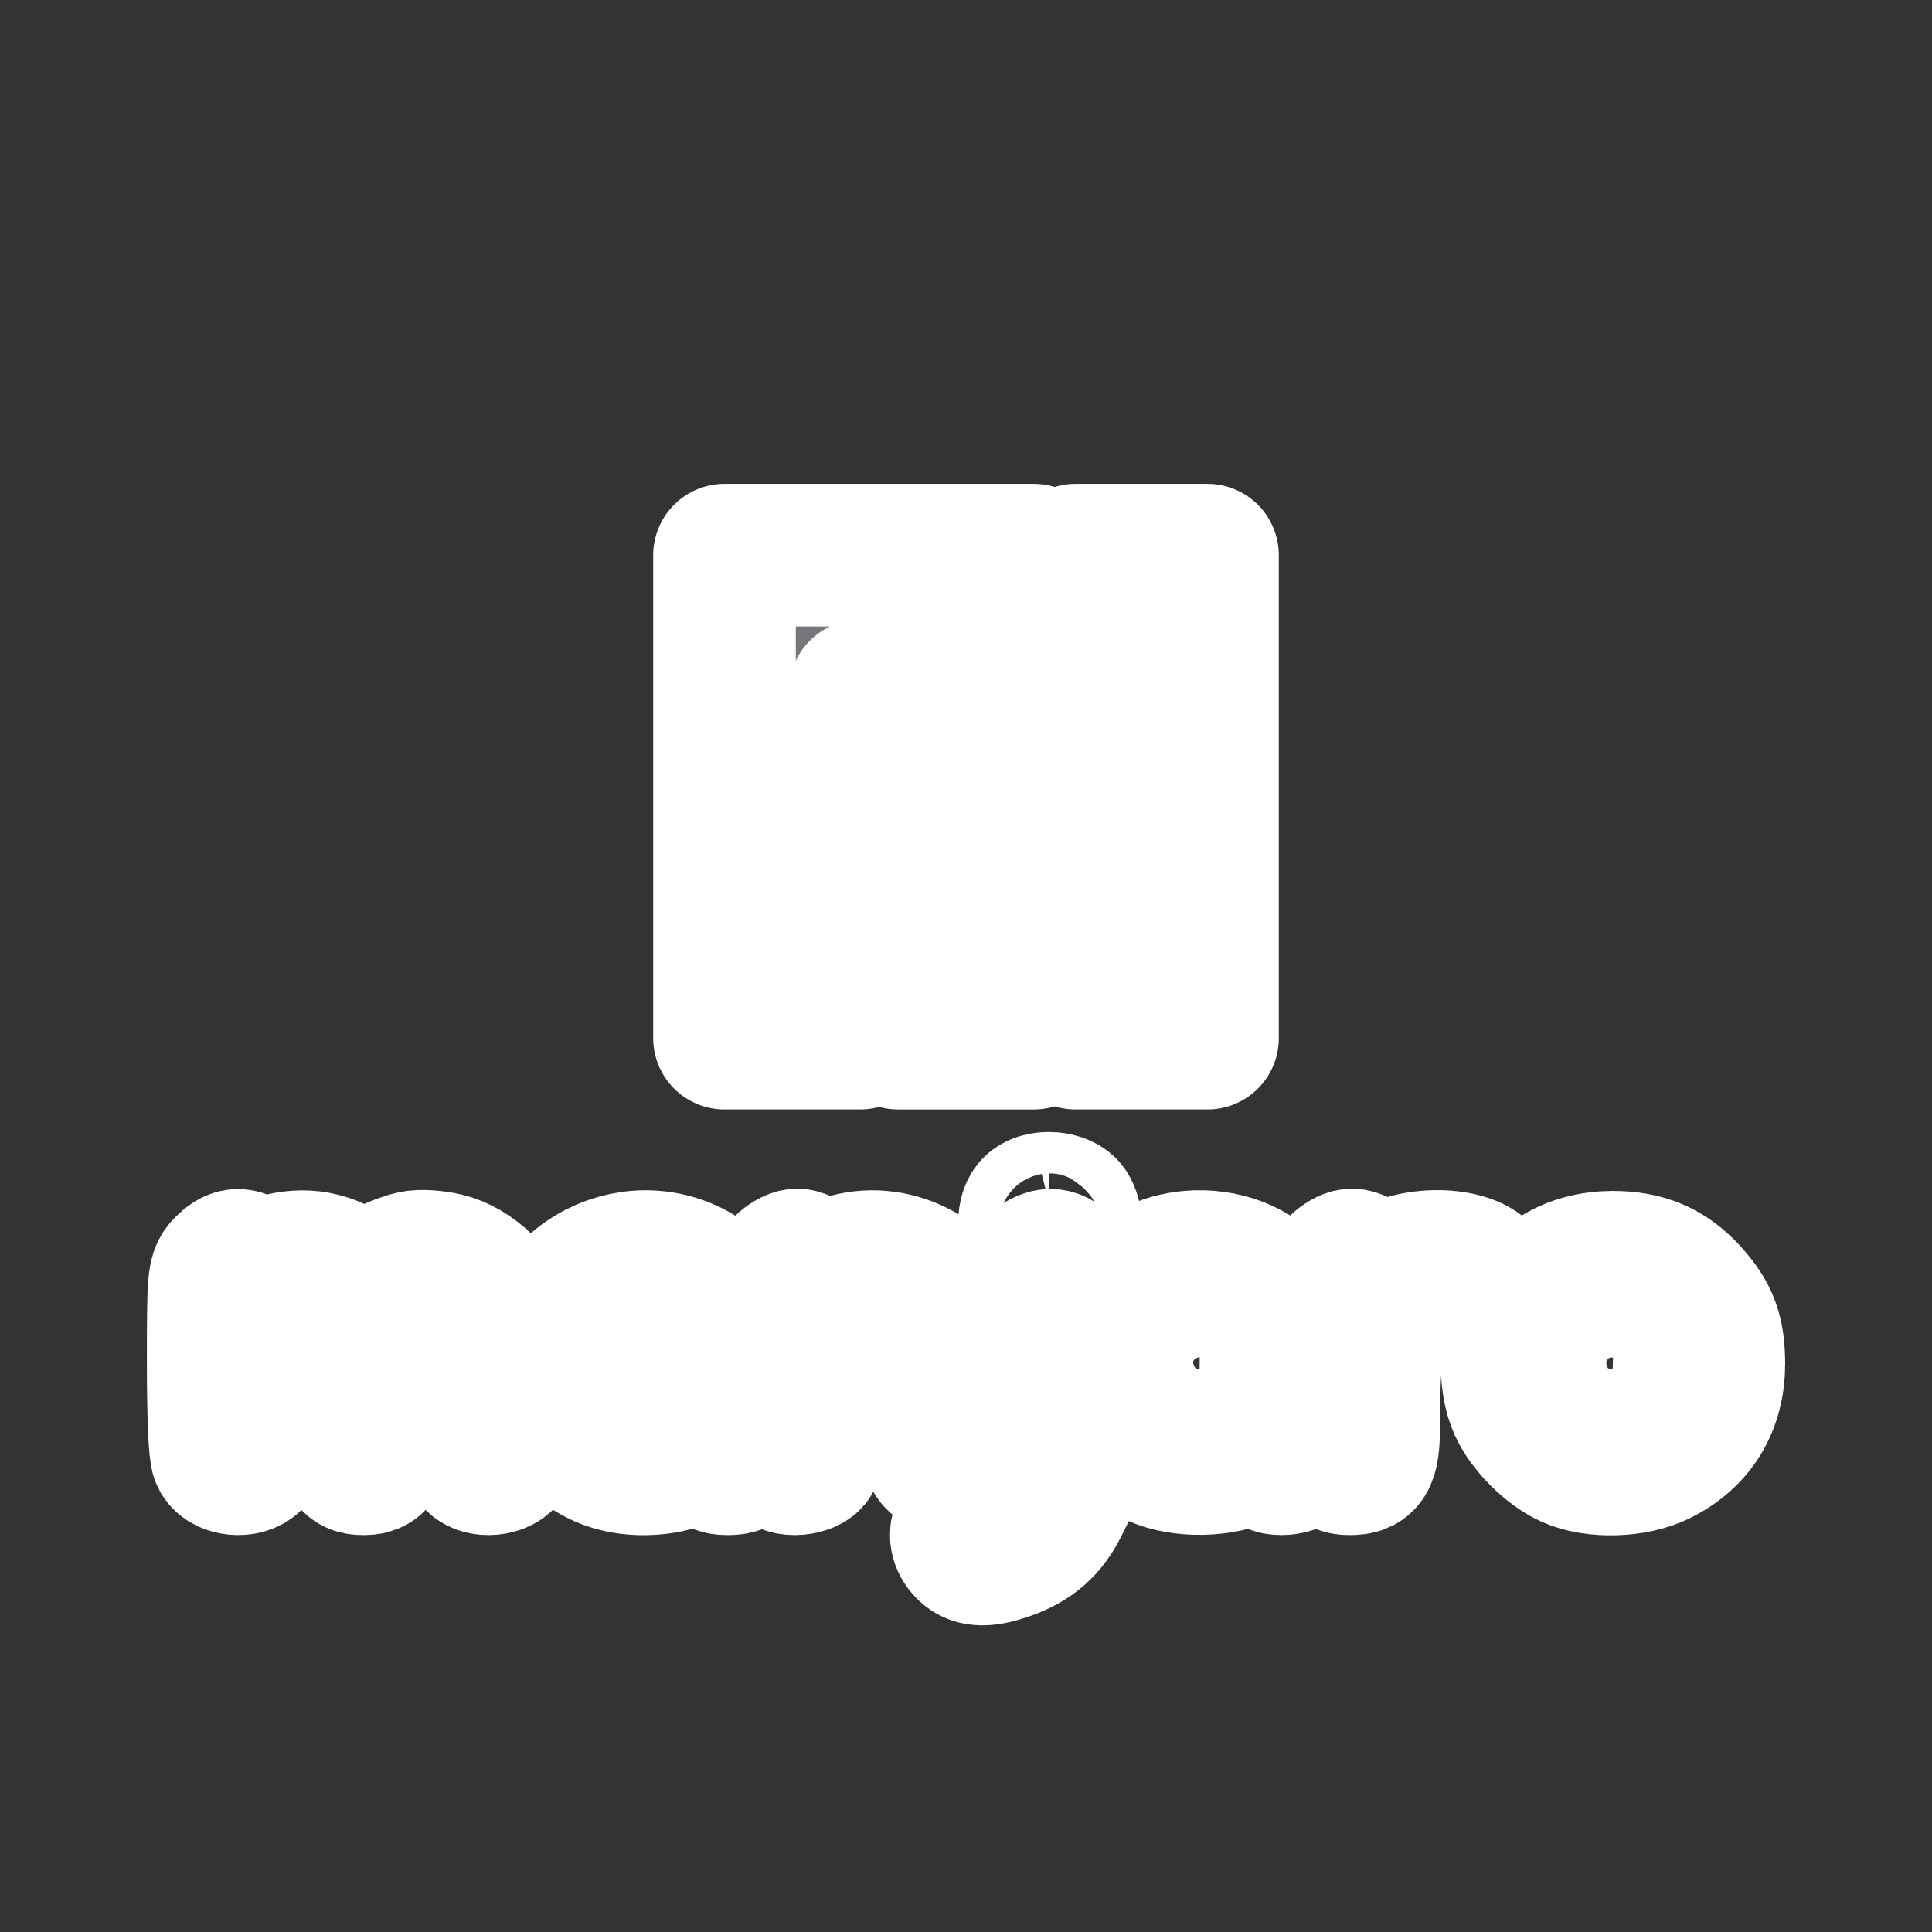
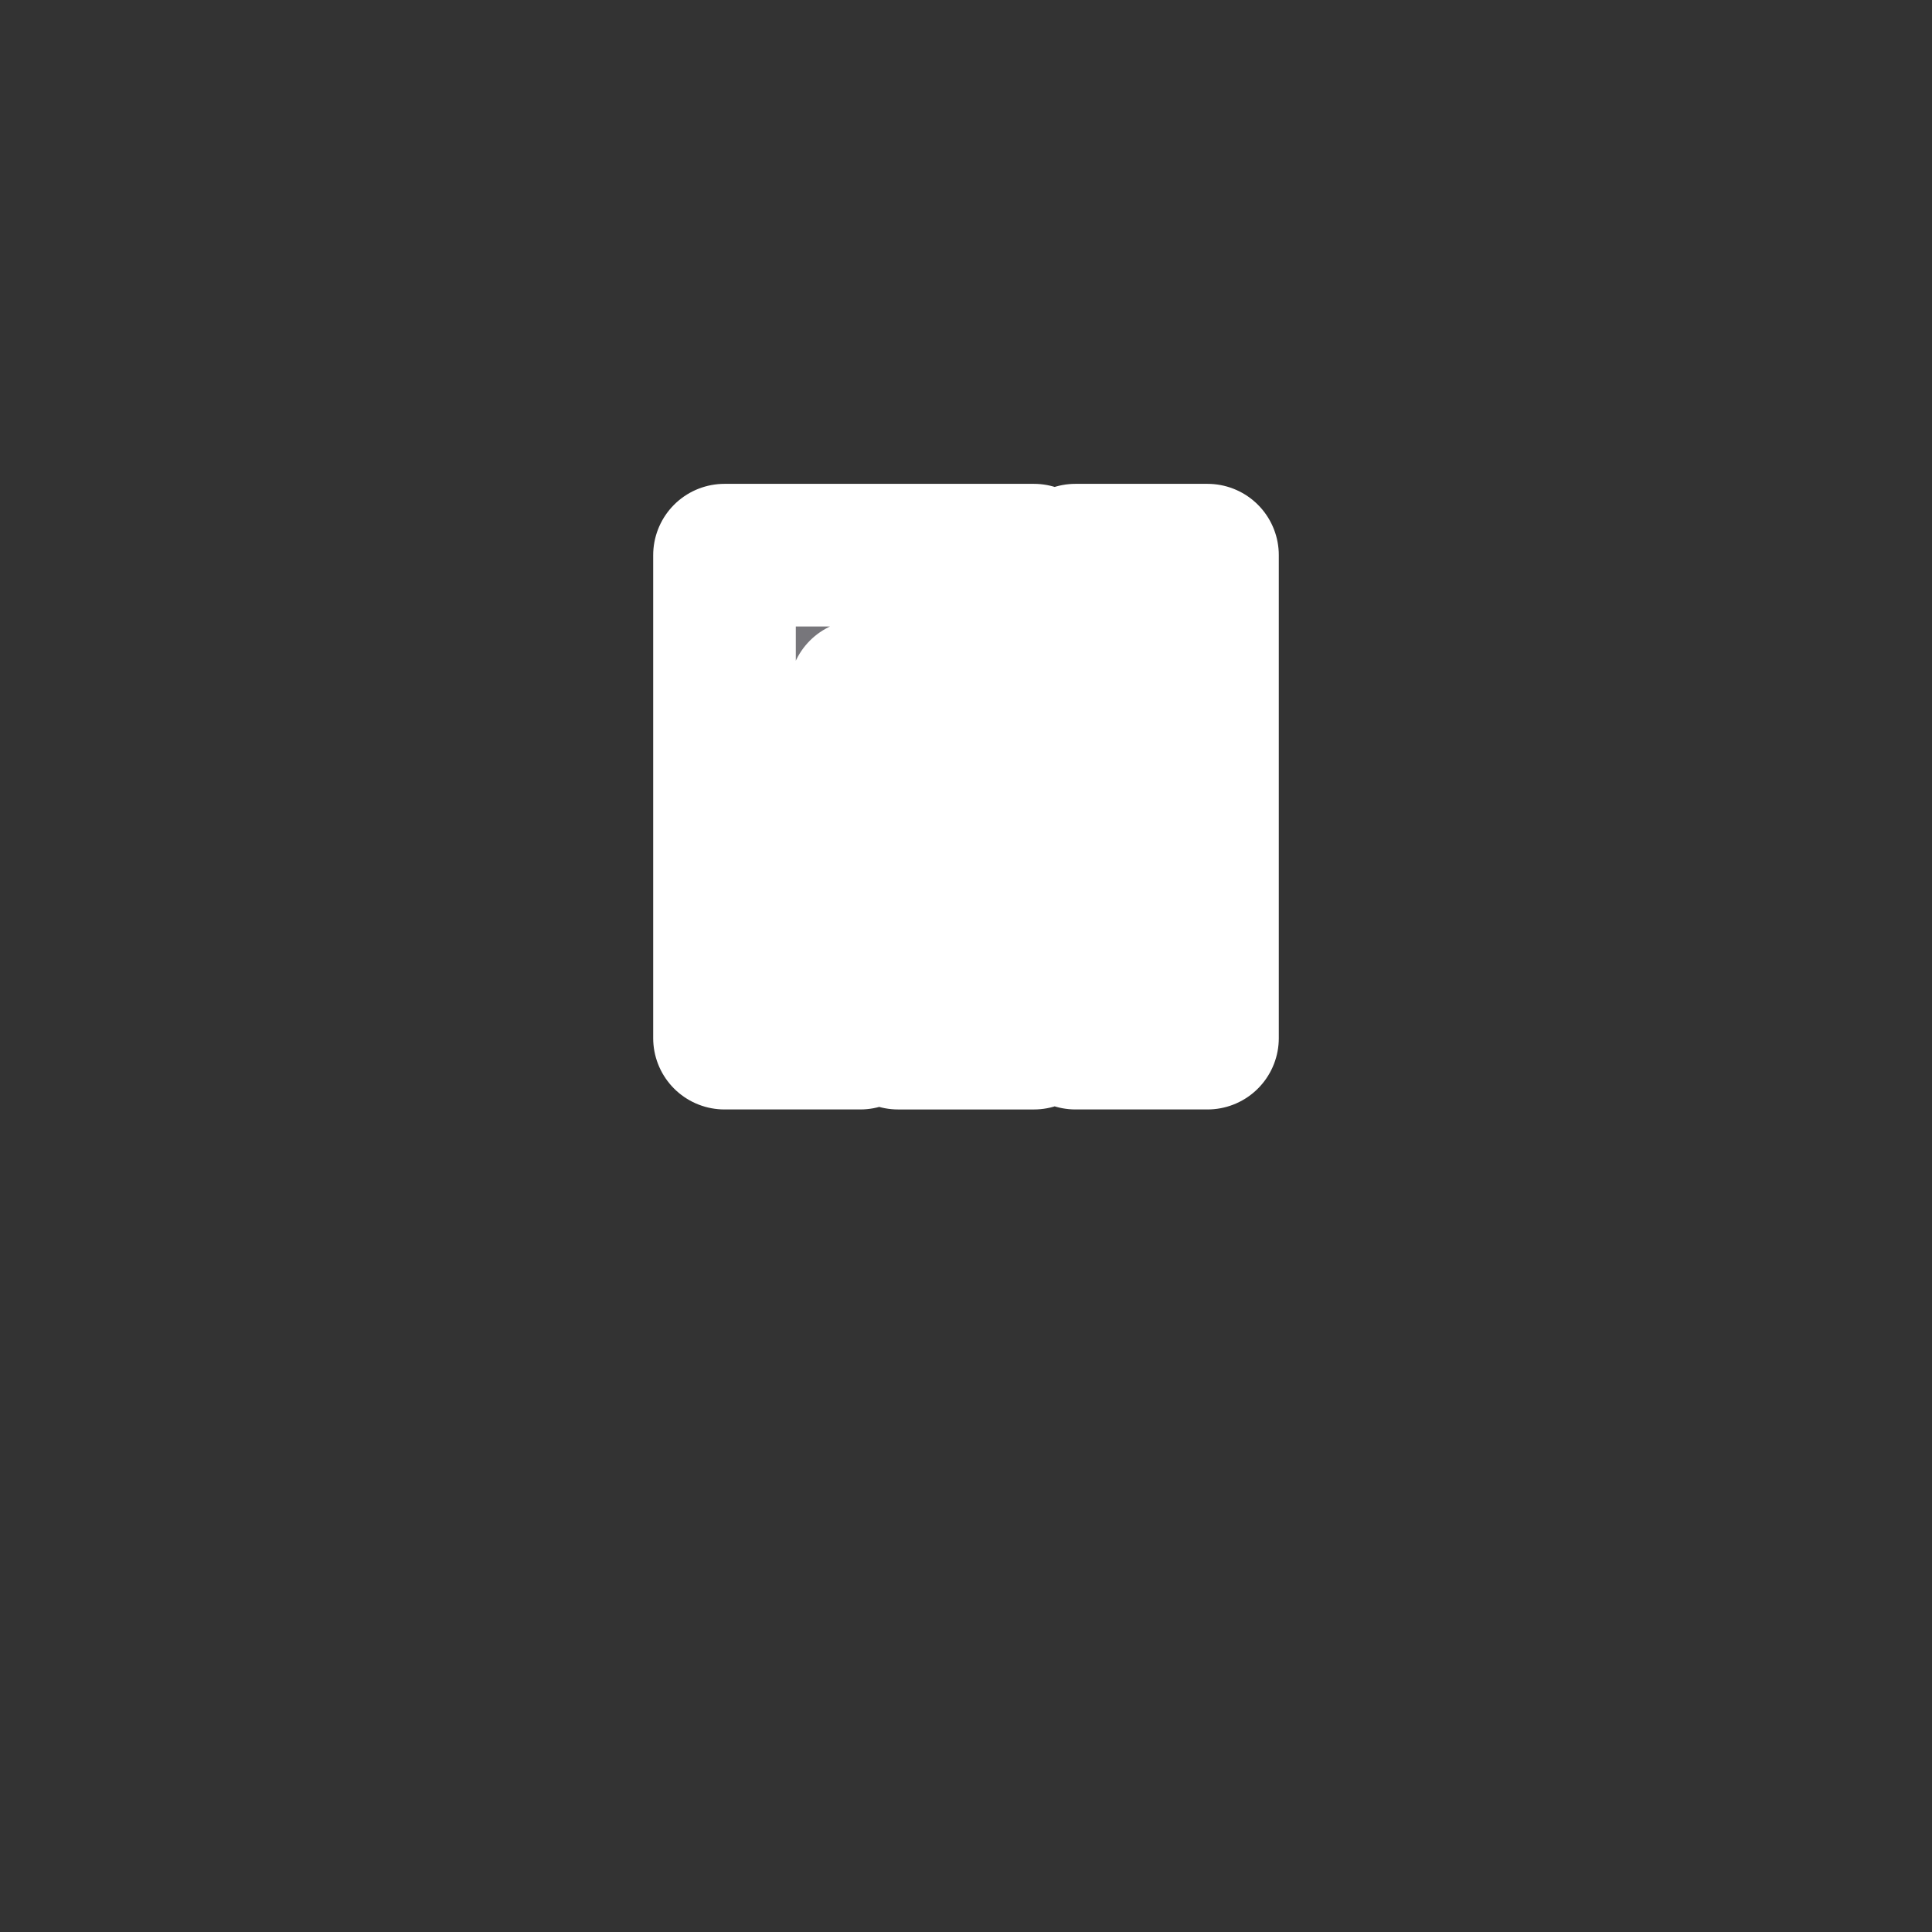
<svg xmlns="http://www.w3.org/2000/svg" xmlns:ns1="http://www.inkscape.org/namespaces/inkscape" xmlns:ns2="http://sodipodi.sourceforge.net/DTD/sodipodi-0.dtd" xmlns:xlink="http://www.w3.org/1999/xlink" ns1:export-ydpi="300" ns1:export-xdpi="300" ns1:export-filename="/media/labtaq/4F12-CA1D/خ خ/پند/پنگوئنی که پرواز می کند/drawing.png" ns1:version="1.0.1 (3bc2e813f5, 2020-09-07)" ns2:docname="مانجارو.svg" id="svg8" version="1.1" viewBox="0 0 135.467 135.467" height="512" width="512">
  <rect x="0" y="0" width="135.467" height="135.467" fill="#333333" stroke="none" />
  <defs id="defs2">
    <ns1:path-effect effect="bspline" id="path-effect935" is_visible="true" lpeversion="1" weight="33.333" steps="2" helper_size="0" apply_no_weight="true" apply_with_weight="true" only_selected="false" />
    <ns1:path-effect lpeversion="0" effect="spiro" id="path-effect2256" is_visible="true" />
    <ns1:path-effect lpeversion="0" is_visible="true" id="path-effect2120" effect="spiro" />
    <ns1:path-effect lpeversion="0" effect="spiro" id="path-effect3607" is_visible="true" />
    <ns1:path-effect lpeversion="0" effect="spiro" id="path-effect3601" is_visible="true" />
    <ns1:path-effect lpeversion="0" effect="spiro" id="path-effect3595" is_visible="true" />
    <linearGradient id="linearGradient5190" ns1:collect="always">
      <stop id="stop5186" offset="0" style="stop-color:#ffab00;stop-opacity:1" />
      <stop id="stop5188" offset="1" style="stop-color:#ff5700;stop-opacity:1" />
    </linearGradient>
    <ns1:path-effect lpeversion="0" is_visible="true" id="path-effect1820" effect="spiro" />
    <ns1:path-effect lpeversion="0" effect="spiro" id="path-effect1169" is_visible="true" />
    <ns1:path-effect lpeversion="0" effect="spiro" id="path-effect1165" is_visible="true" />
    <ns1:path-effect lpeversion="0" effect="spiro" id="path-effect1161" is_visible="true" />
    <ns1:path-effect lpeversion="0" effect="spiro" id="path-effect2649" is_visible="true" />
    <ns1:path-effect lpeversion="0" is_visible="true" id="path-effect2617" effect="spiro" />
    <ns1:path-effect lpeversion="0" effect="spiro" id="path-effect2341" is_visible="true" />
    <ns1:path-effect lpeversion="0" is_visible="true" id="path-effect2337" effect="spiro" />
    <ns1:path-effect lpeversion="0" effect="spiro" id="path-effect2140" is_visible="true" />
    <ns1:path-effect lpeversion="0" effect="spiro" id="path-effect2136" is_visible="true" />
    <ns1:path-effect lpeversion="0" effect="spiro" id="path-effect2132" is_visible="true" />
    <ns1:path-effect lpeversion="0" is_visible="true" id="path-effect1905" effect="spiro" />
    <ns1:path-effect lpeversion="0" is_visible="true" id="path-effect1901" effect="spiro" />
    <ns1:path-effect lpeversion="0" is_visible="true" id="path-effect1897" effect="spiro" />
    <linearGradient id="linearGradient1144" ns1:collect="always">
      <stop id="stop1140" offset="0" style="stop-color:#aaeeff;stop-opacity:1" />
      <stop style="stop-color:#808080;stop-opacity:1" offset="0.5" id="stop1148" />
      <stop id="stop1142" offset="1" style="stop-color:#333333;stop-opacity:1" />
    </linearGradient>
    <ns1:path-effect lpeversion="0" is_visible="true" id="path-effect931" effect="spiro" />
    <linearGradient gradientUnits="userSpaceOnUse" y2="134.421" x2="128.302" y1="134.421" x1="101.285" id="linearGradient1146" xlink:href="#linearGradient1144" ns1:collect="always" />
    <filter id="filter2676" ns1:label="Invert" style="color-interpolation-filters:sRGB">
      <feColorMatrix id="feColorMatrix2674" result="color2" values="-1 0 0 0 1 0 -1 0 0 1 0 0 -1 0 1 0.21 0.72 0.07 1 0 " />
    </filter>
    <linearGradient y2="195.083" x2="-330.143" y1="139.957" x1="-461.661" gradientTransform="rotate(90,-477.882,91.183)" gradientUnits="userSpaceOnUse" id="linearGradient5254" xlink:href="#linearGradient5190" ns1:collect="always" />
    <ns1:path-effect lpeversion="0" is_visible="true" id="path-effect1905-6" effect="spiro" />
    <ns1:path-effect lpeversion="0" is_visible="true" id="path-effect1901-2" effect="spiro" />
    <ns1:path-effect lpeversion="0" is_visible="true" id="path-effect1897-6" effect="spiro" />
    <ns1:path-effect lpeversion="0" effect="spiro" id="path-effect2256-7" is_visible="true" />
    <clipPath id="clipPath5580" clipPathUnits="userSpaceOnUse">
      <g ns1:export-ydpi="314.31747" ns1:export-xdpi="314.31747" ns1:export-filename="/home/kh-kh-laptop/g4936.png" style="fill:#ed145b;fill-opacity:1;stroke:none;stroke-width:0.666" transform="matrix(1.582,0,0,1.423,245.71,-63.923)" id="g5584">
-         <path id="path5582" d="m -461.661,63.565 v 87.679 87.679 h 87.679 v -87.679 -87.679 z" style="opacity:1;vector-effect:none;fill:#ed145b;fill-opacity:1;stroke:none;stroke-width:1.915;stroke-linecap:round;stroke-linejoin:round;stroke-miterlimit:4;stroke-dasharray:none;stroke-dashoffset:0;stroke-opacity:1;paint-order:stroke markers fill" ns1:connector-curvature="0" />
-       </g>
+         </g>
    </clipPath>
    <clipPath id="clipPath63081-7" clipPathUnits="userSpaceOnUse">
      <circle r="55.835" cy="2795.786" cx="719.814" id="circle63083-5" style="display:inline;opacity:1;vector-effect:none;fill:none;fill-opacity:1;stroke:#fff8e7;stroke-width:0.607;stroke-linecap:round;stroke-miterlimit:4;stroke-dasharray:none;stroke-opacity:1;paint-order:stroke fill markers" />
    </clipPath>
    <ns1:path-effect lpeversion="0" only_selected="false" apply_with_weight="true" apply_no_weight="true" helper_size="0" steps="2" weight="33.333" is_visible="true" id="path-effect6529-0-51-2-3" effect="bspline" />
    <clipPath id="clipPath11571-9-10-4-5" clipPathUnits="userSpaceOnUse">
      <path ns1:original-d="m -1258.9022,1757.2878 c 10.2101,-10e-4 20.4192,-10e-4 30.6273,0 5.3396,0.6676 10.6792,1.3363 16.0173,2.0059 1.3054,2.8688 2.6102,5.7394 3.9139,8.6106 -18.0492,1.1298 -36.0937,2.2603 -54.142,3.392 -5.9136,-0.6534 -11.8276,-1.3056 -17.7429,-1.9569 -0.5644,-2.5672 -1.1296,-5.1326 -1.696,-7.6973 4.8267,-0.9575 9.6552,-1.9145 14.4814,-2.8702 0.3922,-0.6097 0.7837,-1.2187 1.1741,-1.8265 2.452,0.1129 4.9123,0.2273 7.3669,0.3424 z" ns1:connector-curvature="0" id="path11573-1-85-0-6" d="m -1255.024,1757.231 c 6.332,0.057 16.541,0.057 24.315,0.391 7.774,0.334 13.113,1.003 16.435,2.772 3.321,1.769 4.626,4.639 -3.746,6.64 -8.372,2.001 -26.417,3.131 -38.398,3.37 -11.981,0.239 -17.895,-0.413 -21.135,-2.023 -3.24,-1.61 -3.806,-4.175 -1.675,-5.936 2.131,-1.761 6.959,-2.718 9.568,-3.501 2.609,-0.783 3.001,-1.392 4.422,-1.639 1.421,-0.247 3.882,-0.133 10.214,-0.075 z" style="fill:none;stroke:#000000;stroke-width:1px;stroke-linecap:butt;stroke-linejoin:miter;stroke-opacity:1" />
    </clipPath>
    <clipPath id="clipPath63081-7-2" clipPathUnits="userSpaceOnUse">
-       <circle r="55.835" cy="2795.786" cx="719.814" id="circle63083-5-7" style="display:inline;opacity:1;vector-effect:none;fill:none;fill-opacity:1;stroke:#fff8e7;stroke-width:0.607;stroke-linecap:round;stroke-miterlimit:4;stroke-dasharray:none;stroke-opacity:1;paint-order:stroke fill markers" />
-     </clipPath>
+       </clipPath>
    <ns1:path-effect lpeversion="0" only_selected="false" apply_with_weight="true" apply_no_weight="true" helper_size="0" steps="2" weight="33.333" is_visible="true" id="path-effect6529-0-51-2-3-2" effect="bspline" />
    <clipPath id="clipPath11571-9-10-4-5-0" clipPathUnits="userSpaceOnUse">
      <path ns1:original-d="m -1258.9022,1757.2878 c 10.2101,-10e-4 20.4192,-10e-4 30.6273,0 5.3396,0.6676 10.6792,1.3363 16.0173,2.0059 1.3054,2.8688 2.6102,5.7394 3.9139,8.6106 -18.0492,1.1298 -36.0937,2.2603 -54.142,3.392 -5.9136,-0.6534 -11.8276,-1.3056 -17.7429,-1.9569 -0.5644,-2.5672 -1.1296,-5.1326 -1.696,-7.6973 4.8267,-0.9575 9.6552,-1.9145 14.4814,-2.8702 0.3922,-0.6097 0.7837,-1.2187 1.1741,-1.8265 2.452,0.1129 4.9123,0.2273 7.3669,0.3424 z" ns1:connector-curvature="0" id="path11573-1-85-0-6-2" d="m -1255.024,1757.231 c 6.332,0.057 16.541,0.057 24.315,0.391 7.774,0.334 13.113,1.003 16.435,2.772 3.321,1.769 4.626,4.639 -3.746,6.64 -8.372,2.001 -26.417,3.131 -38.398,3.37 -11.981,0.239 -17.895,-0.413 -21.135,-2.023 -3.24,-1.61 -3.806,-4.175 -1.675,-5.936 2.131,-1.761 6.959,-2.718 9.568,-3.501 2.609,-0.783 3.001,-1.392 4.422,-1.639 1.421,-0.247 3.882,-0.133 10.214,-0.075 z" style="fill:none;stroke:#000000;stroke-width:1px;stroke-linecap:butt;stroke-linejoin:miter;stroke-opacity:1" />
    </clipPath>
    <clipPath id="clipPath63081-7-2-2" clipPathUnits="userSpaceOnUse">
-       <circle r="55.835" cy="2795.786" cx="719.814" id="circle63083-5-7-6" style="display:inline;opacity:1;vector-effect:none;fill:none;fill-opacity:1;stroke:#fff8e7;stroke-width:0.607;stroke-linecap:round;stroke-miterlimit:4;stroke-dasharray:none;stroke-opacity:1;paint-order:stroke fill markers" />
-     </clipPath>
+       </clipPath>
    <ns1:path-effect lpeversion="0" only_selected="false" apply_with_weight="true" apply_no_weight="true" helper_size="0" steps="2" weight="33.333" is_visible="true" id="path-effect6529-0-51-2-3-2-0" effect="bspline" />
    <clipPath id="clipPath11571-9-10-4-5-0-4" clipPathUnits="userSpaceOnUse">
      <path ns1:original-d="m -1258.9022,1757.2878 c 10.2101,-10e-4 20.4192,-10e-4 30.6273,0 5.3396,0.6676 10.6792,1.3363 16.0173,2.0059 1.3054,2.8688 2.6102,5.7394 3.9139,8.6106 -18.0492,1.1298 -36.0937,2.2603 -54.142,3.392 -5.9136,-0.6534 -11.8276,-1.3056 -17.7429,-1.9569 -0.5644,-2.5672 -1.1296,-5.1326 -1.696,-7.6973 4.8267,-0.9575 9.6552,-1.9145 14.4814,-2.8702 0.3922,-0.6097 0.7837,-1.2187 1.1741,-1.8265 2.452,0.1129 4.9123,0.2273 7.3669,0.3424 z" ns1:connector-curvature="0" id="path11573-1-85-0-6-2-1" d="m -1255.024,1757.231 c 6.332,0.057 16.541,0.057 24.315,0.391 7.774,0.334 13.113,1.003 16.435,2.772 3.321,1.769 4.626,4.639 -3.746,6.64 -8.372,2.001 -26.417,3.131 -38.398,3.37 -11.981,0.239 -17.895,-0.413 -21.135,-2.023 -3.24,-1.61 -3.806,-4.175 -1.675,-5.936 2.131,-1.761 6.959,-2.718 9.568,-3.501 2.609,-0.783 3.001,-1.392 4.422,-1.639 1.421,-0.247 3.882,-0.133 10.214,-0.075 z" style="fill:none;stroke:#000000;stroke-width:1px;stroke-linecap:butt;stroke-linejoin:miter;stroke-opacity:1" />
    </clipPath>
    <ns1:path-effect lpeversion="0" only_selected="false" apply_with_weight="true" apply_no_weight="true" helper_size="0" steps="2" weight="33.333" is_visible="true" id="path-effect6529-0-51-2-3-2-0-0" effect="bspline" />
    <clipPath id="clipPath11571-9-10-4-5-0-4-4" clipPathUnits="userSpaceOnUse">
-       <path ns1:original-d="m -1258.9022,1757.2878 c 10.2101,-10e-4 20.4192,-10e-4 30.6273,0 5.3396,0.6676 10.6792,1.3363 16.0173,2.0059 1.3054,2.8688 2.6102,5.7394 3.9139,8.6106 -18.0492,1.1298 -36.0937,2.2603 -54.142,3.392 -5.9136,-0.6534 -11.8276,-1.3056 -17.7429,-1.9569 -0.5644,-2.5672 -1.1296,-5.1326 -1.696,-7.6973 4.8267,-0.9575 9.6552,-1.9145 14.4814,-2.8702 0.3922,-0.6097 0.7837,-1.2187 1.1741,-1.8265 2.452,0.1129 4.9123,0.2273 7.3669,0.3424 z" ns1:connector-curvature="0" id="path11573-1-85-0-6-2-1-8" d="m -1255.024,1757.231 c 6.332,0.057 16.541,0.057 24.315,0.391 7.774,0.334 13.113,1.003 16.435,2.772 3.321,1.769 4.626,4.639 -3.746,6.64 -8.372,2.001 -26.417,3.131 -38.398,3.37 -11.981,0.239 -17.895,-0.413 -21.135,-2.023 -3.24,-1.61 -3.806,-4.175 -1.675,-5.936 2.131,-1.761 6.959,-2.718 9.568,-3.501 2.609,-0.783 3.001,-1.392 4.422,-1.639 1.421,-0.247 3.882,-0.133 10.214,-0.075 z" style="fill:none;stroke:#000000;stroke-width:1px;stroke-linecap:butt;stroke-linejoin:miter;stroke-opacity:1" />
-     </clipPath>
+       </clipPath>
    <ns1:path-effect lpeversion="0" only_selected="false" apply_with_weight="true" apply_no_weight="true" helper_size="0" steps="2" weight="33.333" is_visible="true" id="path-effect6529-0-51-2-3-2-0-0-7" effect="bspline" />
    <clipPath id="clipPath11571-9-10-4-5-0-4-4-0" clipPathUnits="userSpaceOnUse">
      <path ns1:original-d="m -1258.9022,1757.2878 c 10.2101,-10e-4 20.4192,-10e-4 30.6273,0 5.3396,0.6676 10.6792,1.3363 16.0173,2.0059 1.3054,2.8688 2.6102,5.7394 3.9139,8.6106 -18.0492,1.1298 -36.0937,2.2603 -54.142,3.392 -5.9136,-0.6534 -11.8276,-1.3056 -17.7429,-1.9569 -0.5644,-2.5672 -1.1296,-5.1326 -1.696,-7.6973 4.8267,-0.9575 9.6552,-1.9145 14.4814,-2.8702 0.3922,-0.6097 0.7837,-1.2187 1.1741,-1.8265 2.452,0.1129 4.9123,0.2273 7.3669,0.3424 z" ns1:connector-curvature="0" id="path11573-1-85-0-6-2-1-8-8" d="m -1255.024,1757.231 c 6.332,0.057 16.541,0.057 24.315,0.391 7.774,0.334 13.113,1.003 16.435,2.772 3.321,1.769 4.626,4.639 -3.746,6.64 -8.372,2.001 -26.417,3.131 -38.398,3.37 -11.981,0.239 -17.895,-0.413 -21.135,-2.023 -3.24,-1.61 -3.806,-4.175 -1.675,-5.936 2.131,-1.761 6.959,-2.718 9.568,-3.501 2.609,-0.783 3.001,-1.392 4.422,-1.639 1.421,-0.247 3.882,-0.133 10.214,-0.075 z" style="fill:none;stroke:#000000;stroke-width:1px;stroke-linecap:butt;stroke-linejoin:miter;stroke-opacity:1" />
    </clipPath>
  </defs>
  <ns2:namedview units="px" ns1:document-rotation="0" ns1:snap-intersection-paths="true" ns1:snap-midpoints="true" ns1:snap-smooth-nodes="true" ns1:object-paths="true" ns1:lockguides="false" ns1:window-maximized="1" ns1:window-y="27" ns1:window-x="0" ns1:window-height="704" ns1:window-width="1366" ns1:snap-global="false" ns1:bbox-nodes="true" ns1:snap-bbox-midpoints="true" ns1:snap-bbox-edge-midpoints="true" ns1:bbox-paths="true" ns1:snap-object-midpoints="true" ns1:snap-center="true" ns1:snap-bbox="true" ns1:guide-bbox="true" showguides="false" showgrid="false" ns1:current-layer="layer1" ns1:document-units="mm" ns1:cy="244.55016" ns1:cx="397.56808" ns1:zoom="0.75942714" ns1:pageshadow="2" ns1:pageopacity="0" borderopacity="1.0" bordercolor="#666666" pagecolor="#a7a7a7" id="base">
    <ns2:guide ns1:locked="false" id="guide1108" orientation="1,0" position="155.319,189.596" />
    <ns2:guide ns1:locked="false" id="guide1110" orientation="0,1" position="74.267,189.596" />
    <ns2:guide ns1:locked="false" id="guide2443" orientation="0,1" position="-1450.315,-35.553" />
  </ns2:namedview>
  <g id="layer1" ns1:groupmode="layer" ns1:label="Layer 1">
-     <path id="path945" style="fill:#77767b;stroke:#ffffff;stroke-width:10;stroke-linecap:round;stroke-linejoin:round;stroke-miterlimit:4;stroke-dasharray:none;paint-order:stroke fill markers" d="m 73.557,84.372 c -0.418,-0.004 -0.83,0.099 -1.056,0.325 -0.488,0.488 -0.393,1.993 0.146,2.307 1.523,0.887 3.006,-0.556 2.173,-2.113 -0.157,-0.293 -0.607,-0.471 -1.083,-0.511 -0.059,-0.005 -0.12,-0.008 -0.179,-0.008 z m -17.665,3.977 c -0.208,0 -0.616,0.238 -0.907,0.529 -0.498,0.498 -0.529,0.882 -0.529,6.465 0,3.265 0.116,6.241 0.258,6.615 0.195,0.513 0.445,0.679 1.026,0.679 0.422,0 0.893,-0.15 1.045,-0.334 0.159,-0.191 0.314,-2.11 0.363,-4.48 0.076,-3.696 0.145,-4.224 0.631,-4.875 0.891,-1.192 1.851,-1.755 3.205,-1.881 1.486,-0.138 2.709,0.527 3.718,2.024 0.557,0.826 0.602,1.177 0.602,4.707 0,2.124 0.121,4.041 0.274,4.326 0.329,0.614 1.628,0.693 2.098,0.127 0.23,-0.277 0.294,-1.595 0.228,-4.696 -0.081,-3.807 -0.159,-4.437 -0.665,-5.387 -1.761,-3.307 -5.762,-4.648 -8.976,-3.009 -0.615,0.313 -1.062,0.413 -1.116,0.249 -0.155,-0.466 -0.857,-1.058 -1.254,-1.058 z m 38.894,0 c -0.208,0 -0.616,0.238 -0.907,0.529 -0.498,0.498 -0.529,0.882 -0.529,6.465 0,3.265 0.116,6.241 0.258,6.615 0.193,0.507 0.446,0.679 1.005,0.679 1.269,0 1.383,-0.34 1.383,-4.163 0,-4.653 0.466,-5.837 2.758,-7.007 1.023,-0.522 2.483,-0.549 4.015,-0.074 0.747,0.232 1.481,-0.526 1.377,-1.422 -0.187,-1.607 -4.304,-2.074 -6.664,-0.755 -1.5,0.838 -1.486,0.835 -1.486,0.342 0,-0.487 -0.722,-1.209 -1.21,-1.209 z m -21.109,0.021 c -0.249,-0.006 -0.517,0.112 -0.848,0.354 -0.482,0.352 -0.521,0.84 -0.645,7.871 -0.097,5.499 -0.225,7.658 -0.48,8.105 -0.438,0.768 -1.842,1.637 -2.646,1.639 -1.473,0.002 -2.172,1.279 -1.221,2.231 0.523,0.523 1.32,0.527 2.774,0.014 1.684,-0.594 2.757,-1.531 3.53,-3.083 l 0.689,-1.382 v -7.47 c 0,-6.438 -0.058,-7.527 -0.416,-7.886 -0.257,-0.257 -0.488,-0.388 -0.736,-0.395 z m -57.035,0.006 c -0.246,0.018 -0.496,0.184 -0.814,0.502 -0.499,0.499 -0.529,0.882 -0.529,6.632 0,3.701 0.108,6.304 0.274,6.615 0.31,0.58 1.551,0.697 2.054,0.194 0.221,-0.221 0.318,-1.634 0.318,-4.656 0,-4.849 0.189,-5.528 1.748,-6.267 1.136,-0.539 1.917,-0.504 2.964,0.135 1.394,0.85 1.638,1.805 1.638,6.414 0,4.256 0.11,4.692 1.191,4.692 1.08,0 1.191,-0.435 1.191,-4.692 0,-4.605 0.242,-5.554 1.638,-6.429 1.218,-0.763 2.678,-0.561 3.762,0.522 l 0.819,0.818 0.084,4.554 c 0.049,2.673 0.199,4.693 0.363,4.891 0.436,0.525 1.742,0.413 2.057,-0.176 0.376,-0.702 0.347,-7.957 -0.037,-9.484 -0.446,-1.772 -2.299,-3.574 -4.124,-4.012 -0.763,-0.183 -1.746,-0.244 -2.234,-0.138 -1.097,0.237 -2.654,1.017 -3.097,1.551 -0.299,0.361 -0.451,0.318 -1.305,-0.368 -1.458,-1.17 -3.268,-1.501 -5.177,-0.946 -1.391,0.404 -1.577,0.407 -1.99,0.034 -0.302,-0.273 -0.544,-0.403 -0.79,-0.386 z m 28.615,0.082 c -2.565,0.008 -5.124,1.398 -6.495,3.981 -0.808,1.521 -0.808,4.857 -5.16e-4,6.362 0.753,1.403 2.064,2.626 3.524,3.286 1.727,0.781 4.217,0.738 6.029,-0.106 l 1.398,-0.651 0.249,0.654 c 0.186,0.488 0.443,0.654 1.016,0.654 1.308,0 1.407,-0.369 1.314,-4.944 -0.094,-4.668 -0.283,-5.338 -2.006,-7.112 -1.269,-1.307 -2.878,-1.992 -4.517,-2.106 -0.171,-0.012 -0.342,-0.018 -0.513,-0.017 z m 38.641,0.003 c -0.977,0.026 -1.939,0.238 -2.764,0.638 -2.421,1.176 -4.188,3.93 -4.188,6.527 0,2.552 1.743,5.282 4.086,6.397 1.767,0.841 4.716,0.788 6.439,-0.115 0.623,-0.327 1.176,-0.594 1.228,-0.594 0.053,0 0.17,0.298 0.261,0.661 0.127,0.507 0.338,0.661 0.902,0.661 0.405,0 0.879,-0.143 1.053,-0.318 0.454,-0.454 0.411,-7.956 -0.053,-9.254 -0.533,-1.492 -1.827,-2.944 -3.381,-3.794 -0.93,-0.508 -2.046,-0.78 -3.165,-0.811 -0.14,-0.004 -0.28,-0.004 -0.42,0 z m 29.164,0.045 c -2.861,0.011 -5.084,1.37 -6.33,3.87 -0.862,1.729 -0.941,4.505 -0.177,6.186 0.63,1.388 2.182,2.94 3.57,3.57 1.682,0.764 4.457,0.684 6.186,-0.178 2.508,-1.25 3.865,-3.475 3.859,-6.329 -0.005,-2.166 -0.441,-3.339 -1.807,-4.85 -1.434,-1.587 -3.048,-2.277 -5.3,-2.269 z m -67.824,2.489 c 2.373,0 4.443,2.129 4.451,4.577 0.007,2.007 -0.995,3.45 -2.967,4.274 -1.212,0.506 -1.923,0.504 -3.112,-0.012 -1.918,-0.832 -2.912,-2.279 -2.912,-4.239 0,-2.478 2.095,-4.6 4.54,-4.6 z m 38.909,0.006 c 1.395,0.009 3.005,0.894 3.792,2.083 1.345,2.032 0.754,4.908 -1.297,6.314 -2.931,2.008 -7.05,-0.196 -7.05,-3.772 0,-2.473 2.135,-4.641 4.555,-4.625 z m 29.092,0.012 c 1.277,0.042 2.516,0.683 3.462,1.869 1.955,2.448 0.676,6.245 -2.392,7.097 -1.739,0.483 -3.113,0.114 -4.411,-1.184 -2.203,-2.203 -1.701,-5.636 1.054,-7.196 0.74,-0.419 1.52,-0.61 2.287,-0.585 z" />
    <path id="path951" style="fill:#77767b;stroke:#ffffff;stroke-width:10;stroke-linecap:round;stroke-linejoin:round;stroke-miterlimit:4;stroke-dasharray:none;paint-order:stroke fill markers" d="m 50.8,38.926 v 16.933 16.933 h 4.763 4.763 V 60.622 48.451 h 6.085 6.085 v -4.763 -4.762 H 61.648 Z m 24.606,0 v 16.933 16.933 h 4.63 4.63 V 55.859 38.926 H 80.036 Z M 62.971,51.097 v 10.848 10.848 h 4.763 4.763 V 61.945 51.097 h -4.763 z" />
  </g>
</svg>